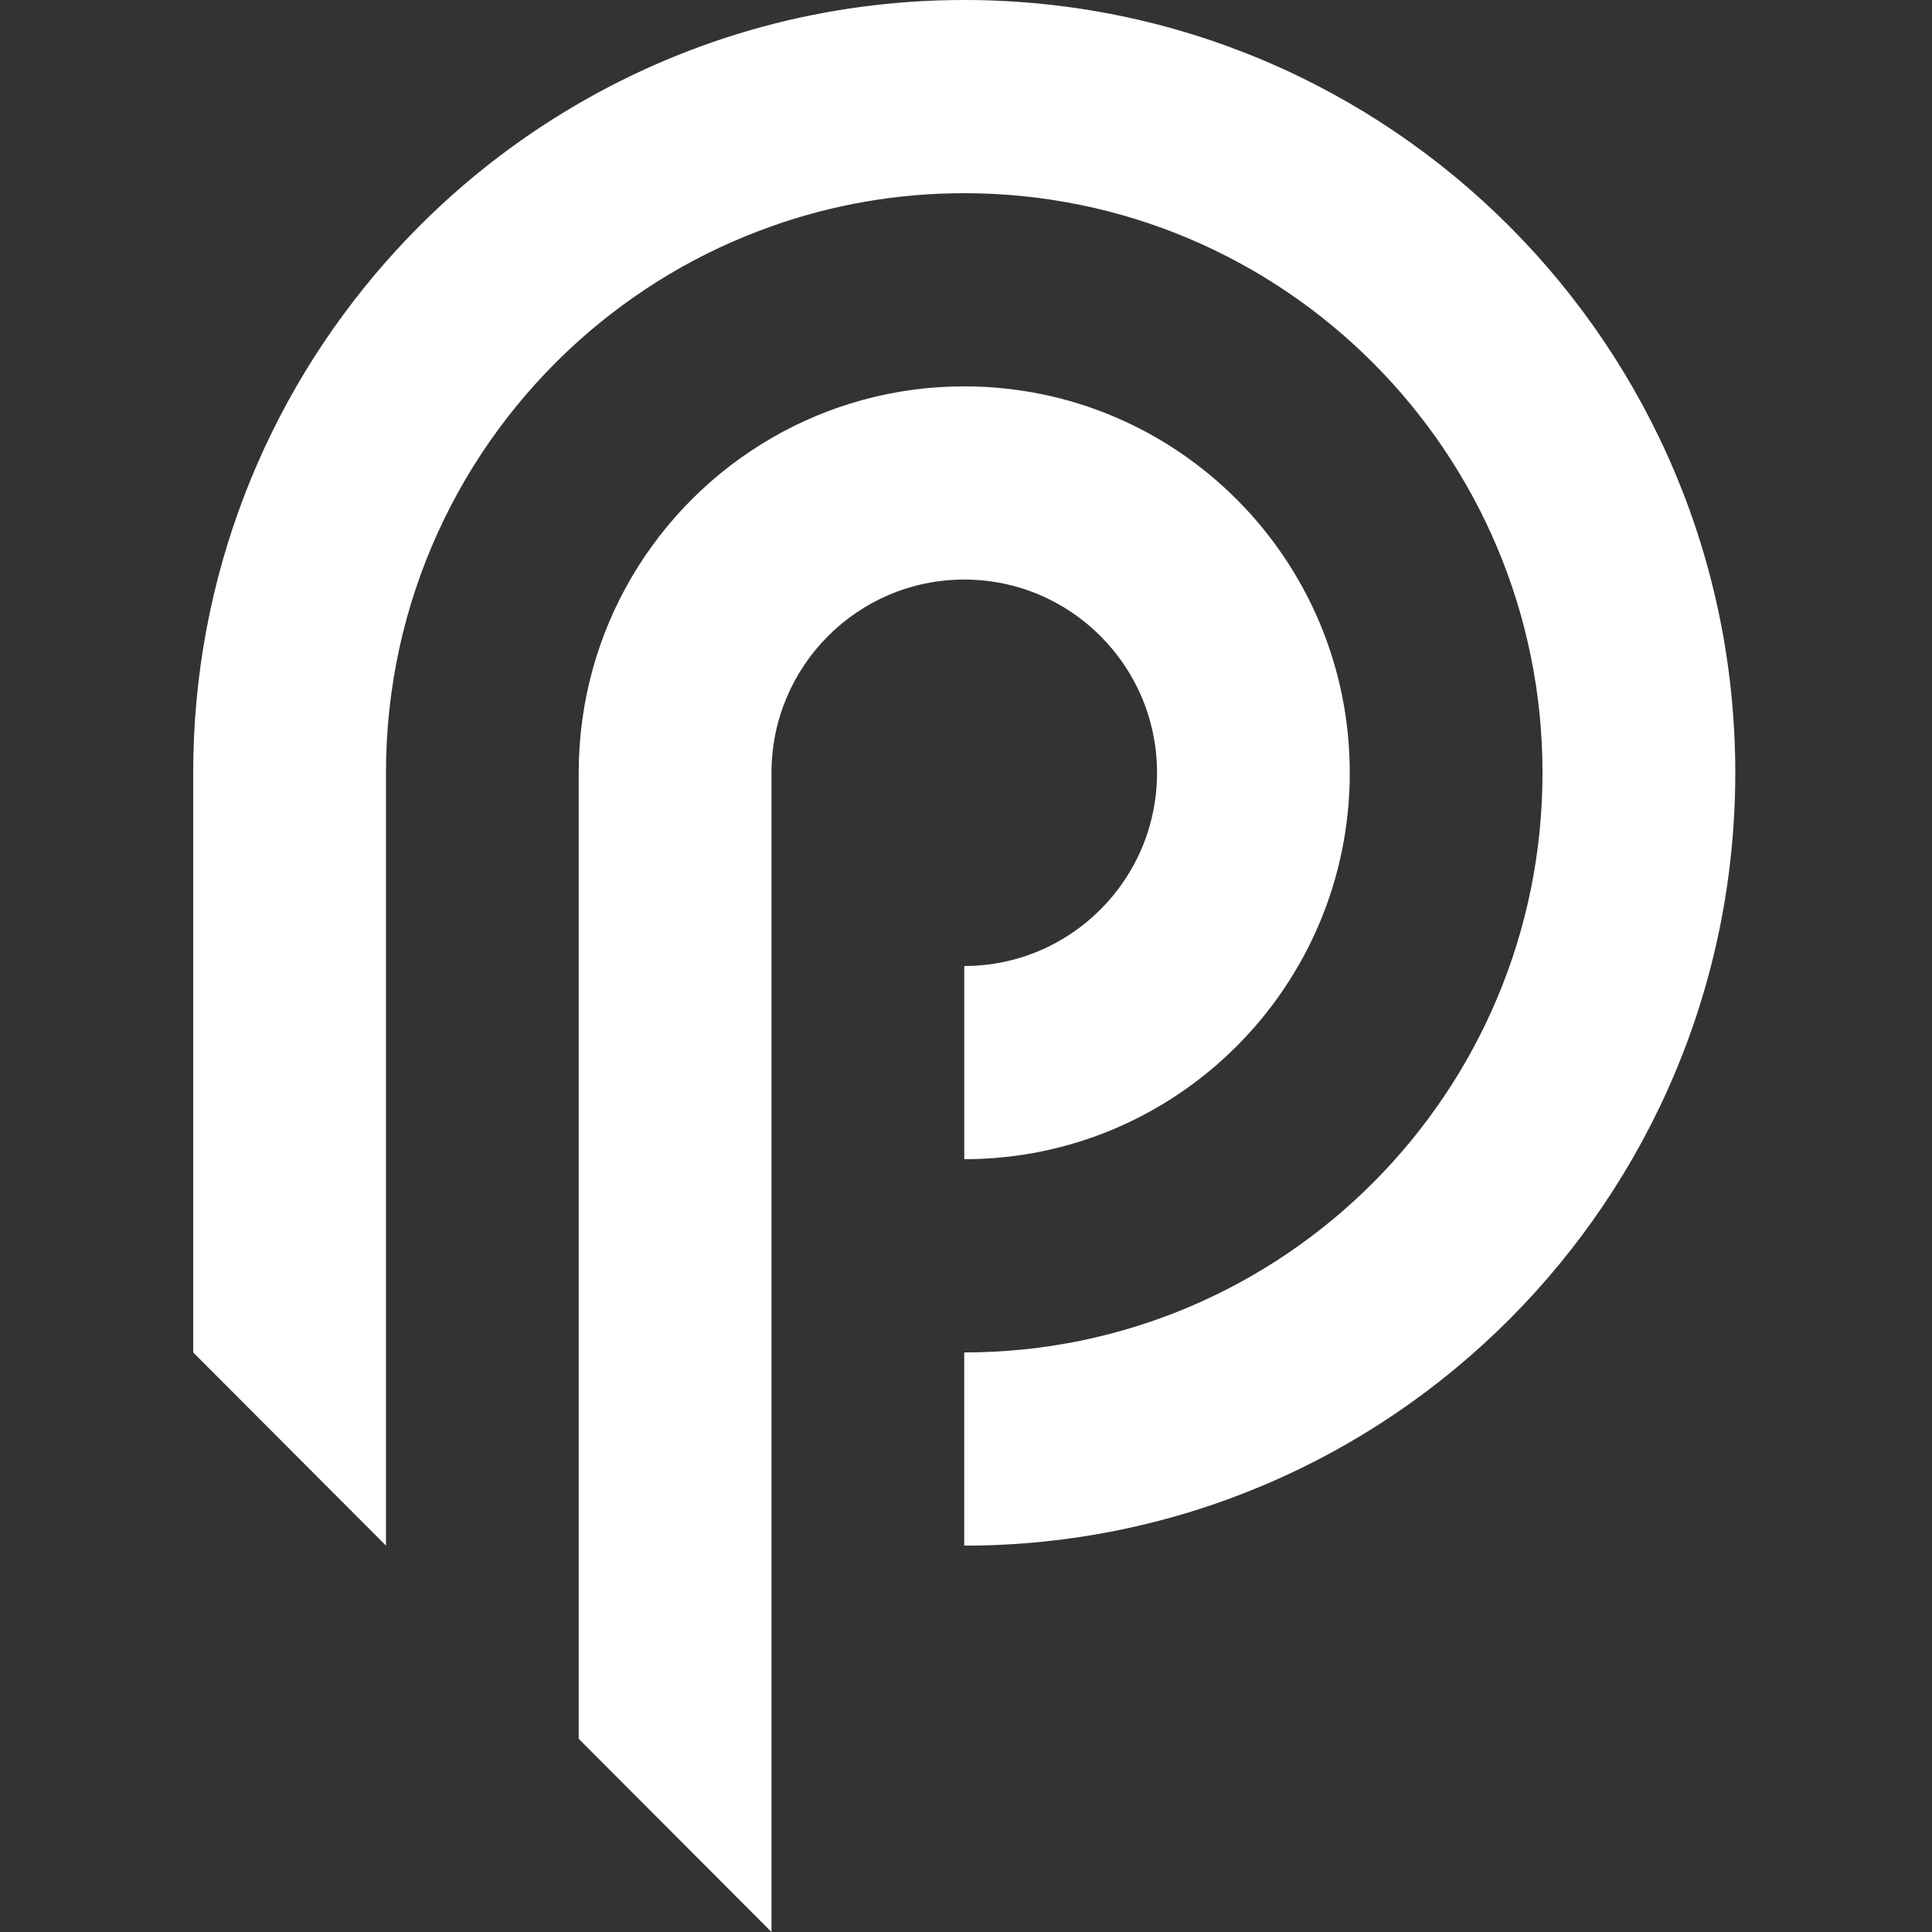
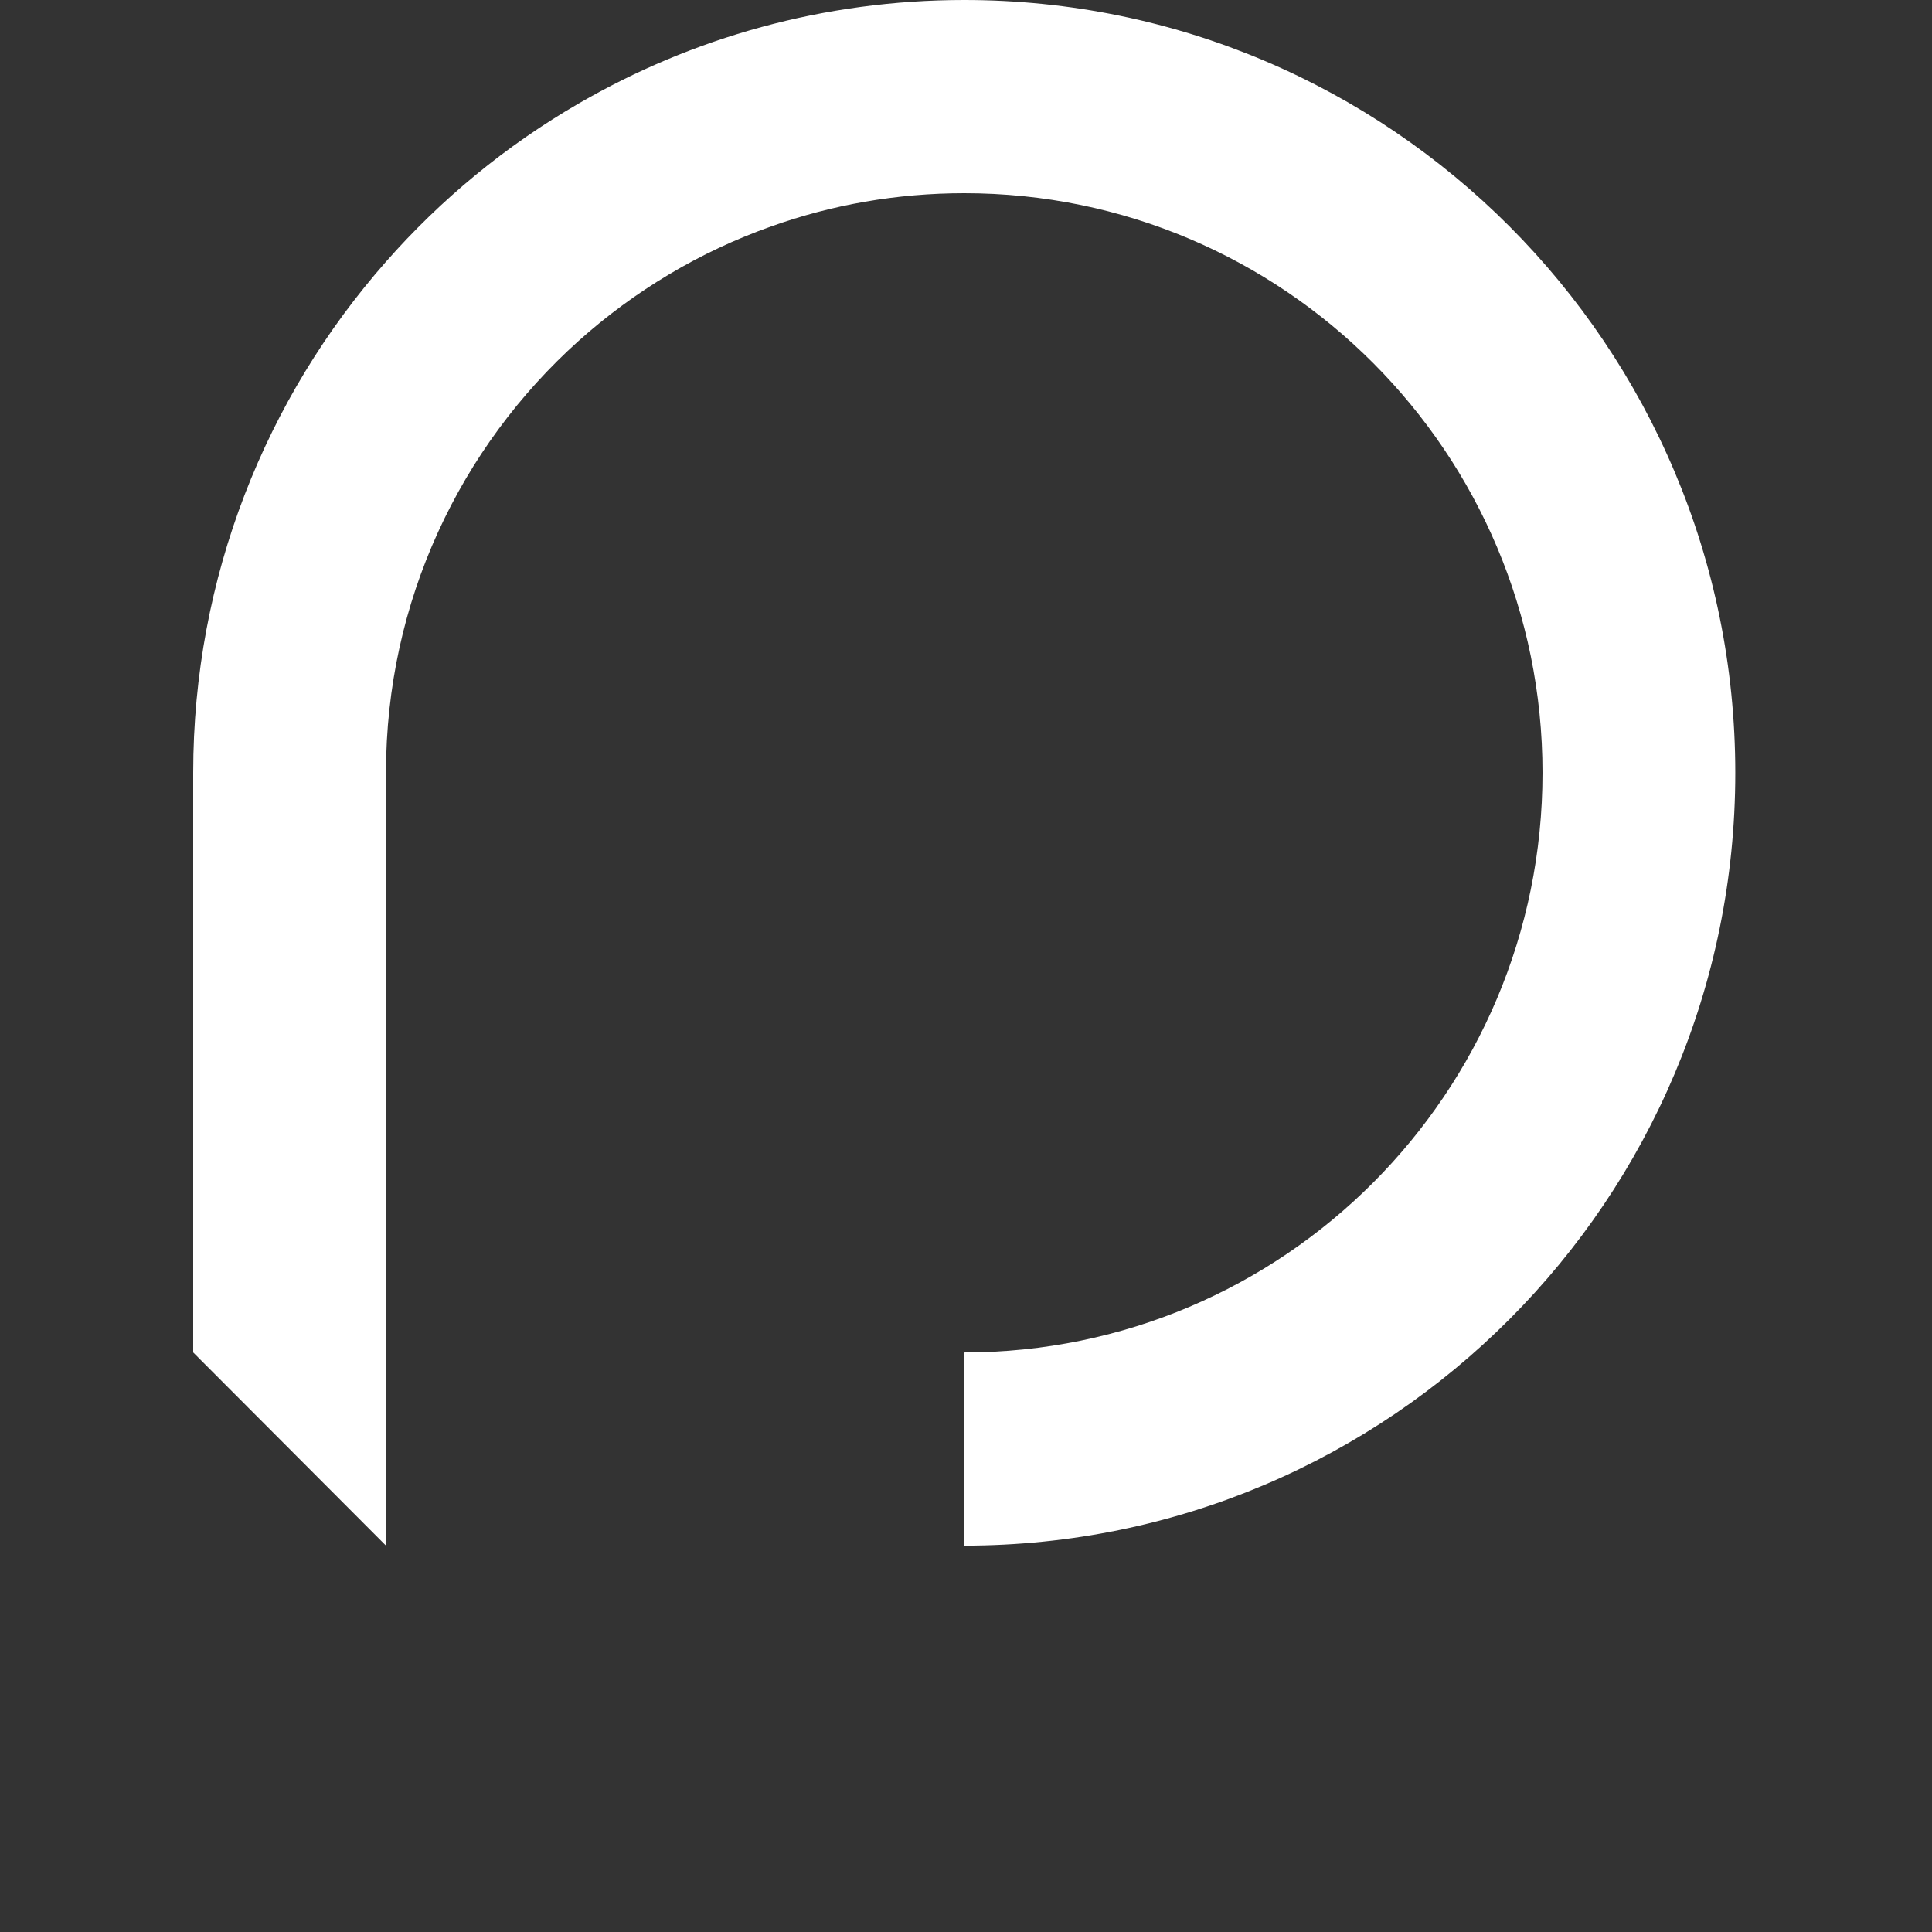
<svg xmlns="http://www.w3.org/2000/svg" width="50" height="50" viewBox="0 0 50 50" fill="none">
  <rect x="0" y="0" width="50" height="50" fill="#333333" stroke="none" />
-   <path d="M29.944 20C29.944 22.761 27.71 25 24.955 25V30C30.465 30 34.932 25.522 34.932 20C34.932 14.477 30.465 9.999 24.955 9.999C23.139 9.999 21.433 10.486 19.966 11.338C16.983 13.066 14.977 16.297 14.977 20V45L19.463 49.496L19.966 50V20C19.966 17.238 22.2 14.999 24.955 14.999C27.71 14.999 29.944 17.238 29.944 20Z" fill="white" />
  <path d="M24.954 0C21.32 0 17.913 0.975 14.977 2.678C13.098 3.765 11.415 5.152 9.989 6.773C6.884 10.299 5 14.93 5 20V35.001L9.989 40.001V20C9.989 15.559 11.915 11.567 14.977 8.82C16.417 7.531 18.107 6.513 19.966 5.857C21.525 5.301 23.206 5 24.954 5C33.219 5 39.92 11.717 39.92 20C39.92 28.284 33.219 35.001 24.954 35.001V40.001C35.976 40.001 44.909 31.045 44.909 20C44.909 8.955 35.976 0 24.954 0Z" fill="white" />
</svg>